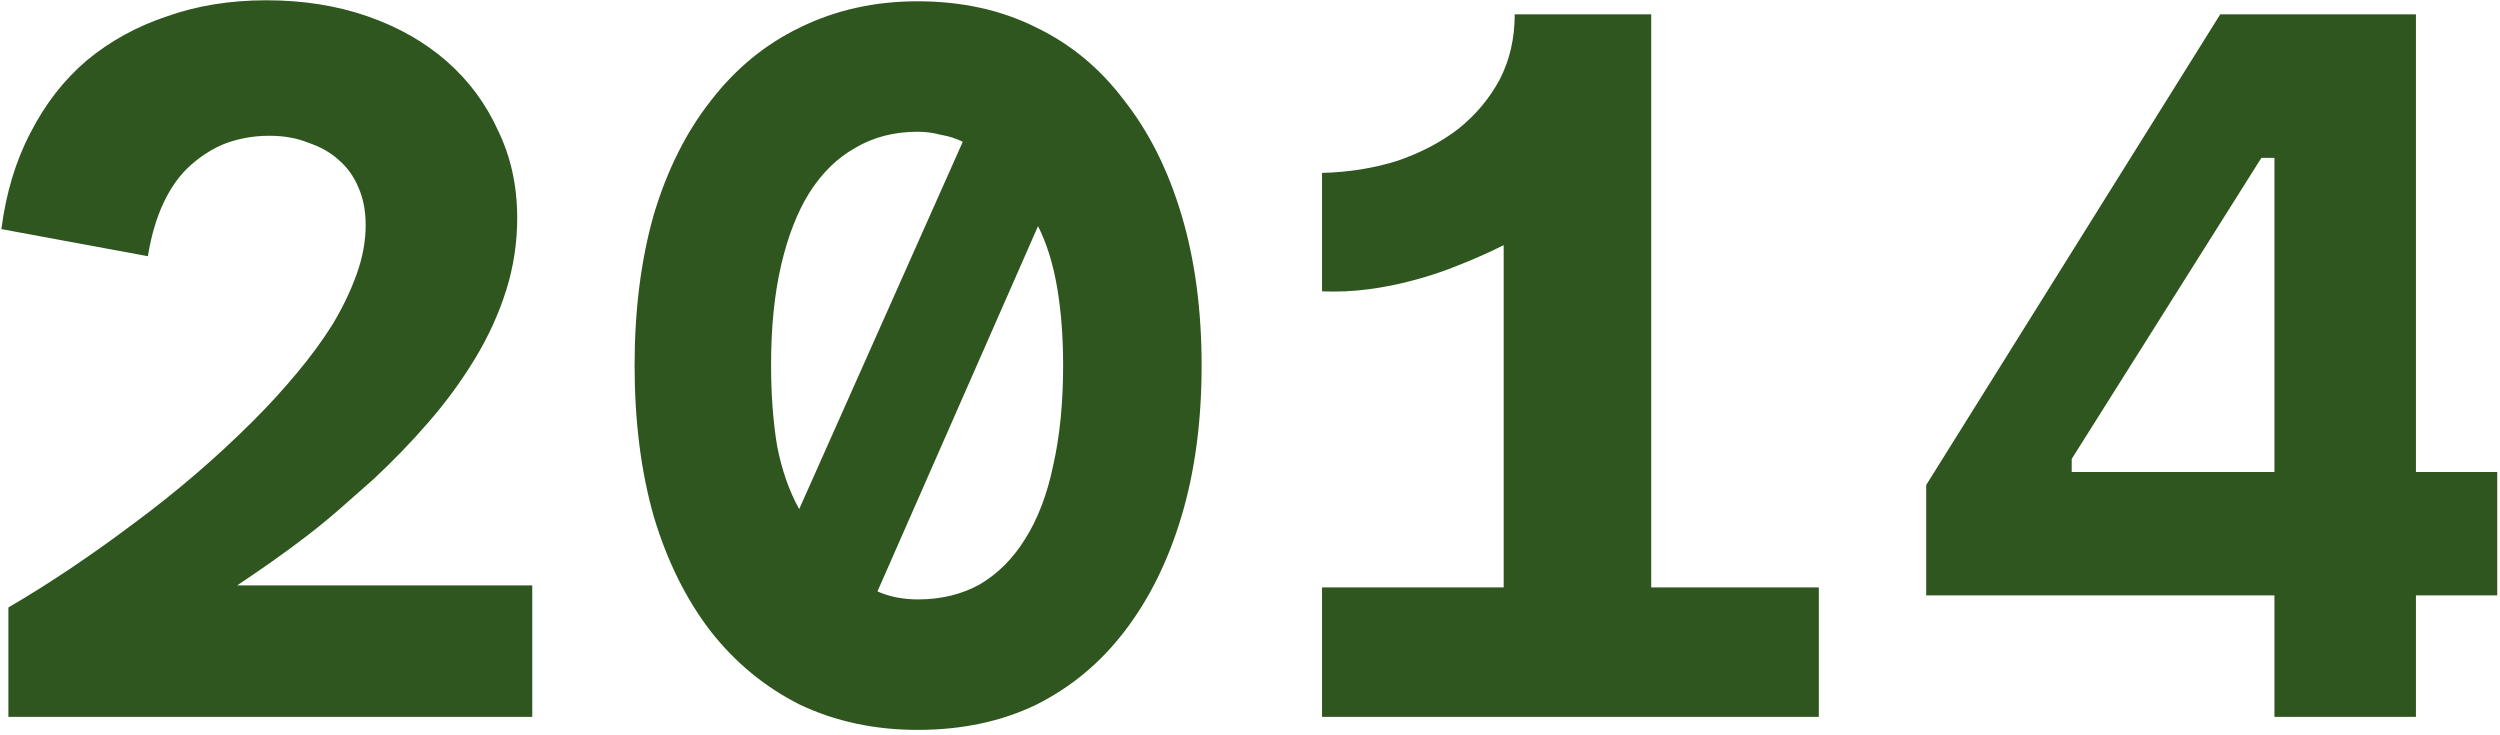
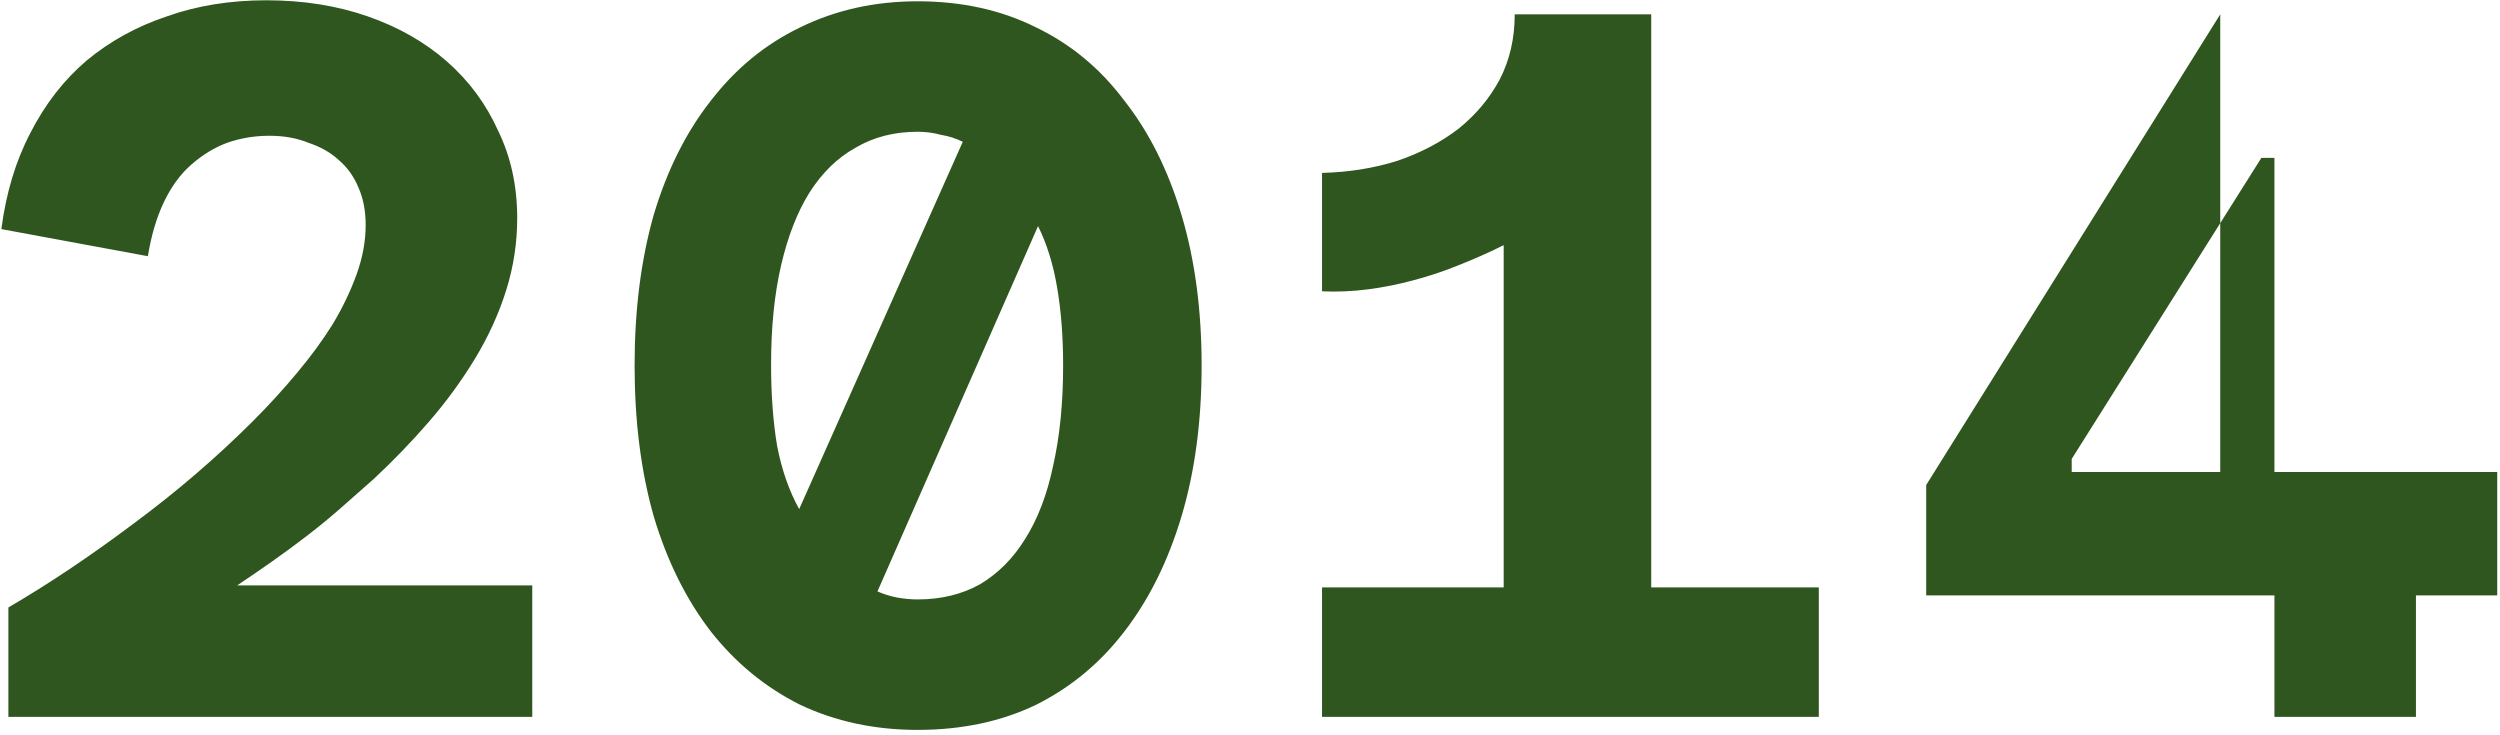
<svg xmlns="http://www.w3.org/2000/svg" width="279" height="82" viewBox="0 0 279 82" fill="none">
-   <path d="M0.936 80V67.792C5.416 65.179 10.045 62.08 14.824 58.496C19.677 54.912 24.157 51.067 28.264 46.96C29.981 45.243 31.587 43.488 33.08 41.696C34.648 39.829 35.992 38 37.112 36.208C38.232 34.341 39.128 32.475 39.8 30.608C40.472 28.741 40.808 26.912 40.808 25.12C40.808 23.552 40.547 22.171 40.024 20.976C39.501 19.707 38.755 18.661 37.784 17.84C36.888 17.019 35.768 16.384 34.424 15.936C33.155 15.413 31.699 15.152 30.056 15.152C28.413 15.152 26.845 15.413 25.352 15.936C23.933 16.459 22.589 17.28 21.32 18.4C20.125 19.445 19.117 20.827 18.296 22.544C17.475 24.261 16.877 26.277 16.504 28.592L0.152 25.568C0.675 21.536 1.757 17.952 3.4 14.816C5.043 11.605 7.133 8.917 9.672 6.752C12.285 4.587 15.272 2.944 18.632 1.824C21.992 0.629 25.688 0.032 29.72 0.032C33.827 0.032 37.597 0.629 41.032 1.824C44.467 3.019 47.416 4.699 49.88 6.864C52.344 9.029 54.248 11.605 55.592 14.592C57.011 17.504 57.72 20.752 57.72 24.336C57.72 27.099 57.309 29.787 56.488 32.4C55.667 35.013 54.509 37.552 53.016 40.016C51.523 42.48 49.805 44.832 47.864 47.072C45.923 49.312 43.869 51.44 41.704 53.456C40.435 54.576 39.165 55.696 37.896 56.816C36.701 57.861 35.469 58.869 34.2 59.84C32.931 60.811 31.661 61.744 30.392 62.64C29.123 63.536 27.816 64.432 26.472 65.328H59.4V80H0.936ZM102.405 0.144C107.333 0.144 111.739 1.115 115.621 3.056C119.504 4.923 122.789 7.648 125.477 11.232C128.24 14.741 130.368 18.997 131.861 24C133.355 29.003 134.101 34.603 134.101 40.8C134.101 46.997 133.355 52.597 131.861 57.6C130.368 62.603 128.24 66.896 125.477 70.48C122.789 73.989 119.504 76.715 115.621 78.656C111.739 80.523 107.333 81.456 102.405 81.456C97.627 81.456 93.259 80.523 89.301 78.656C85.419 76.715 82.096 73.989 79.333 70.48C76.571 66.896 74.443 62.603 72.949 57.6C71.531 52.597 70.821 46.997 70.821 40.8C70.821 34.603 71.531 29.003 72.949 24C74.443 18.997 76.571 14.741 79.333 11.232C82.096 7.648 85.419 4.923 89.301 3.056C93.259 1.115 97.627 0.144 102.405 0.144ZM89.189 56.816L107.445 15.824C106.699 15.451 105.877 15.189 104.981 15.04C104.16 14.816 103.301 14.704 102.405 14.704C99.792 14.704 97.477 15.301 95.461 16.496C93.445 17.616 91.728 19.296 90.309 21.536C88.965 23.701 87.92 26.389 87.173 29.6C86.427 32.811 86.053 36.507 86.053 40.688C86.053 44.048 86.277 47.072 86.725 49.76C87.248 52.448 88.069 54.8 89.189 56.816ZM115.845 25.232L97.925 66C98.597 66.299 99.307 66.523 100.053 66.672C100.875 66.821 101.659 66.896 102.405 66.896C105.019 66.896 107.333 66.336 109.349 65.216C111.365 64.021 113.045 62.341 114.389 60.176C115.808 57.936 116.853 55.211 117.525 52C118.272 48.715 118.645 44.981 118.645 40.8C118.645 37.589 118.421 34.677 117.973 32.064C117.525 29.451 116.816 27.173 115.845 25.232ZM184.275 65.552H202.979V80H147.539V65.552H167.811V27.36C166.168 28.181 164.488 28.928 162.771 29.6C161.128 30.272 159.448 30.832 157.731 31.28C156.088 31.728 154.408 32.064 152.691 32.288C150.973 32.512 149.256 32.587 147.539 32.512V19.296C150.525 19.221 153.325 18.773 155.939 17.952C158.552 17.056 160.829 15.861 162.771 14.368C164.712 12.8 166.243 10.971 167.363 8.88C168.483 6.715 169.043 4.288 169.043 1.6H184.275V65.552ZM253.827 80V66.448H214.963V54.128L247.779 1.6H269.619V52.672H278.691V66.448H269.619V80H253.827ZM231.203 52.672H253.827V17.616H252.371L231.203 51.216V52.672Z" fill="#2F561E" />
+   <path d="M0.936 80V67.792C5.416 65.179 10.045 62.08 14.824 58.496C19.677 54.912 24.157 51.067 28.264 46.96C29.981 45.243 31.587 43.488 33.08 41.696C34.648 39.829 35.992 38 37.112 36.208C38.232 34.341 39.128 32.475 39.8 30.608C40.472 28.741 40.808 26.912 40.808 25.12C40.808 23.552 40.547 22.171 40.024 20.976C39.501 19.707 38.755 18.661 37.784 17.84C36.888 17.019 35.768 16.384 34.424 15.936C33.155 15.413 31.699 15.152 30.056 15.152C28.413 15.152 26.845 15.413 25.352 15.936C23.933 16.459 22.589 17.28 21.32 18.4C20.125 19.445 19.117 20.827 18.296 22.544C17.475 24.261 16.877 26.277 16.504 28.592L0.152 25.568C0.675 21.536 1.757 17.952 3.4 14.816C5.043 11.605 7.133 8.917 9.672 6.752C12.285 4.587 15.272 2.944 18.632 1.824C21.992 0.629 25.688 0.032 29.72 0.032C33.827 0.032 37.597 0.629 41.032 1.824C44.467 3.019 47.416 4.699 49.88 6.864C52.344 9.029 54.248 11.605 55.592 14.592C57.011 17.504 57.72 20.752 57.72 24.336C57.72 27.099 57.309 29.787 56.488 32.4C55.667 35.013 54.509 37.552 53.016 40.016C51.523 42.48 49.805 44.832 47.864 47.072C45.923 49.312 43.869 51.44 41.704 53.456C40.435 54.576 39.165 55.696 37.896 56.816C36.701 57.861 35.469 58.869 34.2 59.84C32.931 60.811 31.661 61.744 30.392 62.64C29.123 63.536 27.816 64.432 26.472 65.328H59.4V80H0.936ZM102.405 0.144C107.333 0.144 111.739 1.115 115.621 3.056C119.504 4.923 122.789 7.648 125.477 11.232C128.24 14.741 130.368 18.997 131.861 24C133.355 29.003 134.101 34.603 134.101 40.8C134.101 46.997 133.355 52.597 131.861 57.6C130.368 62.603 128.24 66.896 125.477 70.48C122.789 73.989 119.504 76.715 115.621 78.656C111.739 80.523 107.333 81.456 102.405 81.456C97.627 81.456 93.259 80.523 89.301 78.656C85.419 76.715 82.096 73.989 79.333 70.48C76.571 66.896 74.443 62.603 72.949 57.6C71.531 52.597 70.821 46.997 70.821 40.8C70.821 34.603 71.531 29.003 72.949 24C74.443 18.997 76.571 14.741 79.333 11.232C82.096 7.648 85.419 4.923 89.301 3.056C93.259 1.115 97.627 0.144 102.405 0.144ZM89.189 56.816L107.445 15.824C106.699 15.451 105.877 15.189 104.981 15.04C104.16 14.816 103.301 14.704 102.405 14.704C99.792 14.704 97.477 15.301 95.461 16.496C93.445 17.616 91.728 19.296 90.309 21.536C88.965 23.701 87.92 26.389 87.173 29.6C86.427 32.811 86.053 36.507 86.053 40.688C86.053 44.048 86.277 47.072 86.725 49.76C87.248 52.448 88.069 54.8 89.189 56.816ZM115.845 25.232L97.925 66C98.597 66.299 99.307 66.523 100.053 66.672C100.875 66.821 101.659 66.896 102.405 66.896C105.019 66.896 107.333 66.336 109.349 65.216C111.365 64.021 113.045 62.341 114.389 60.176C115.808 57.936 116.853 55.211 117.525 52C118.272 48.715 118.645 44.981 118.645 40.8C118.645 37.589 118.421 34.677 117.973 32.064C117.525 29.451 116.816 27.173 115.845 25.232ZM184.275 65.552H202.979V80H147.539V65.552H167.811V27.36C166.168 28.181 164.488 28.928 162.771 29.6C161.128 30.272 159.448 30.832 157.731 31.28C156.088 31.728 154.408 32.064 152.691 32.288C150.973 32.512 149.256 32.587 147.539 32.512V19.296C150.525 19.221 153.325 18.773 155.939 17.952C158.552 17.056 160.829 15.861 162.771 14.368C164.712 12.8 166.243 10.971 167.363 8.88C168.483 6.715 169.043 4.288 169.043 1.6H184.275V65.552ZM253.827 80V66.448H214.963V54.128L247.779 1.6V52.672H278.691V66.448H269.619V80H253.827ZM231.203 52.672H253.827V17.616H252.371L231.203 51.216V52.672Z" fill="#2F561E" />
</svg>